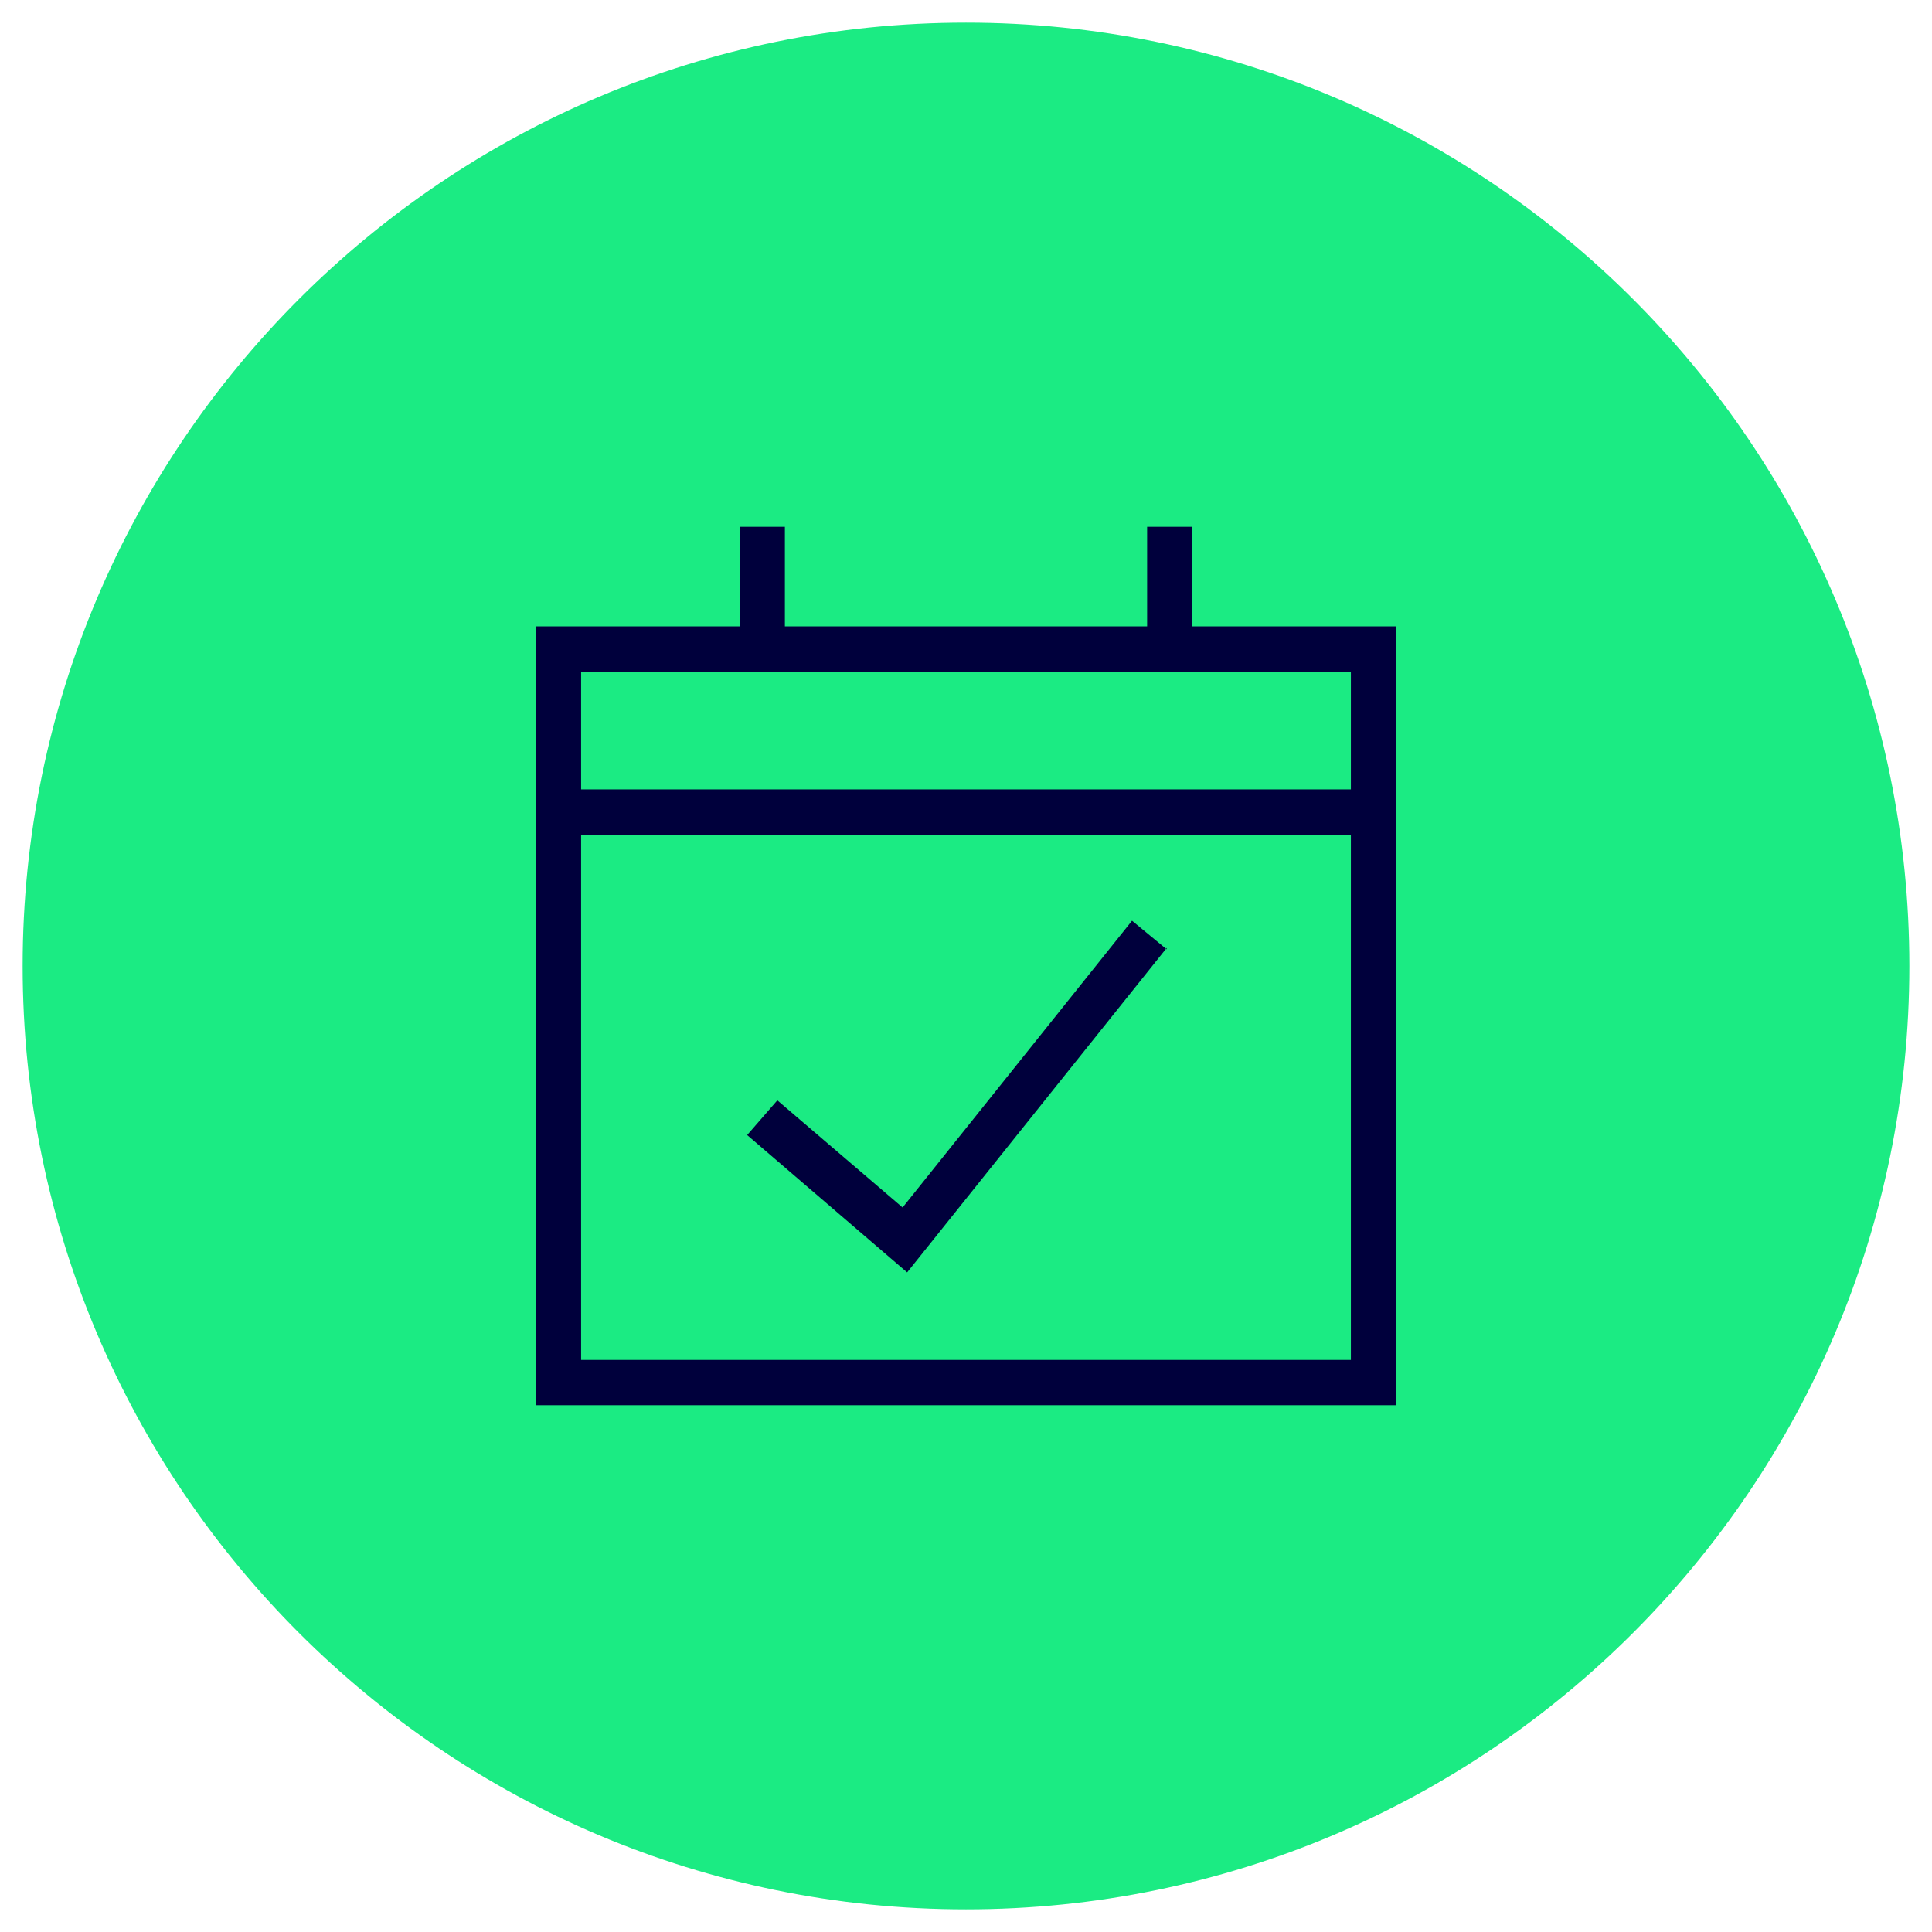
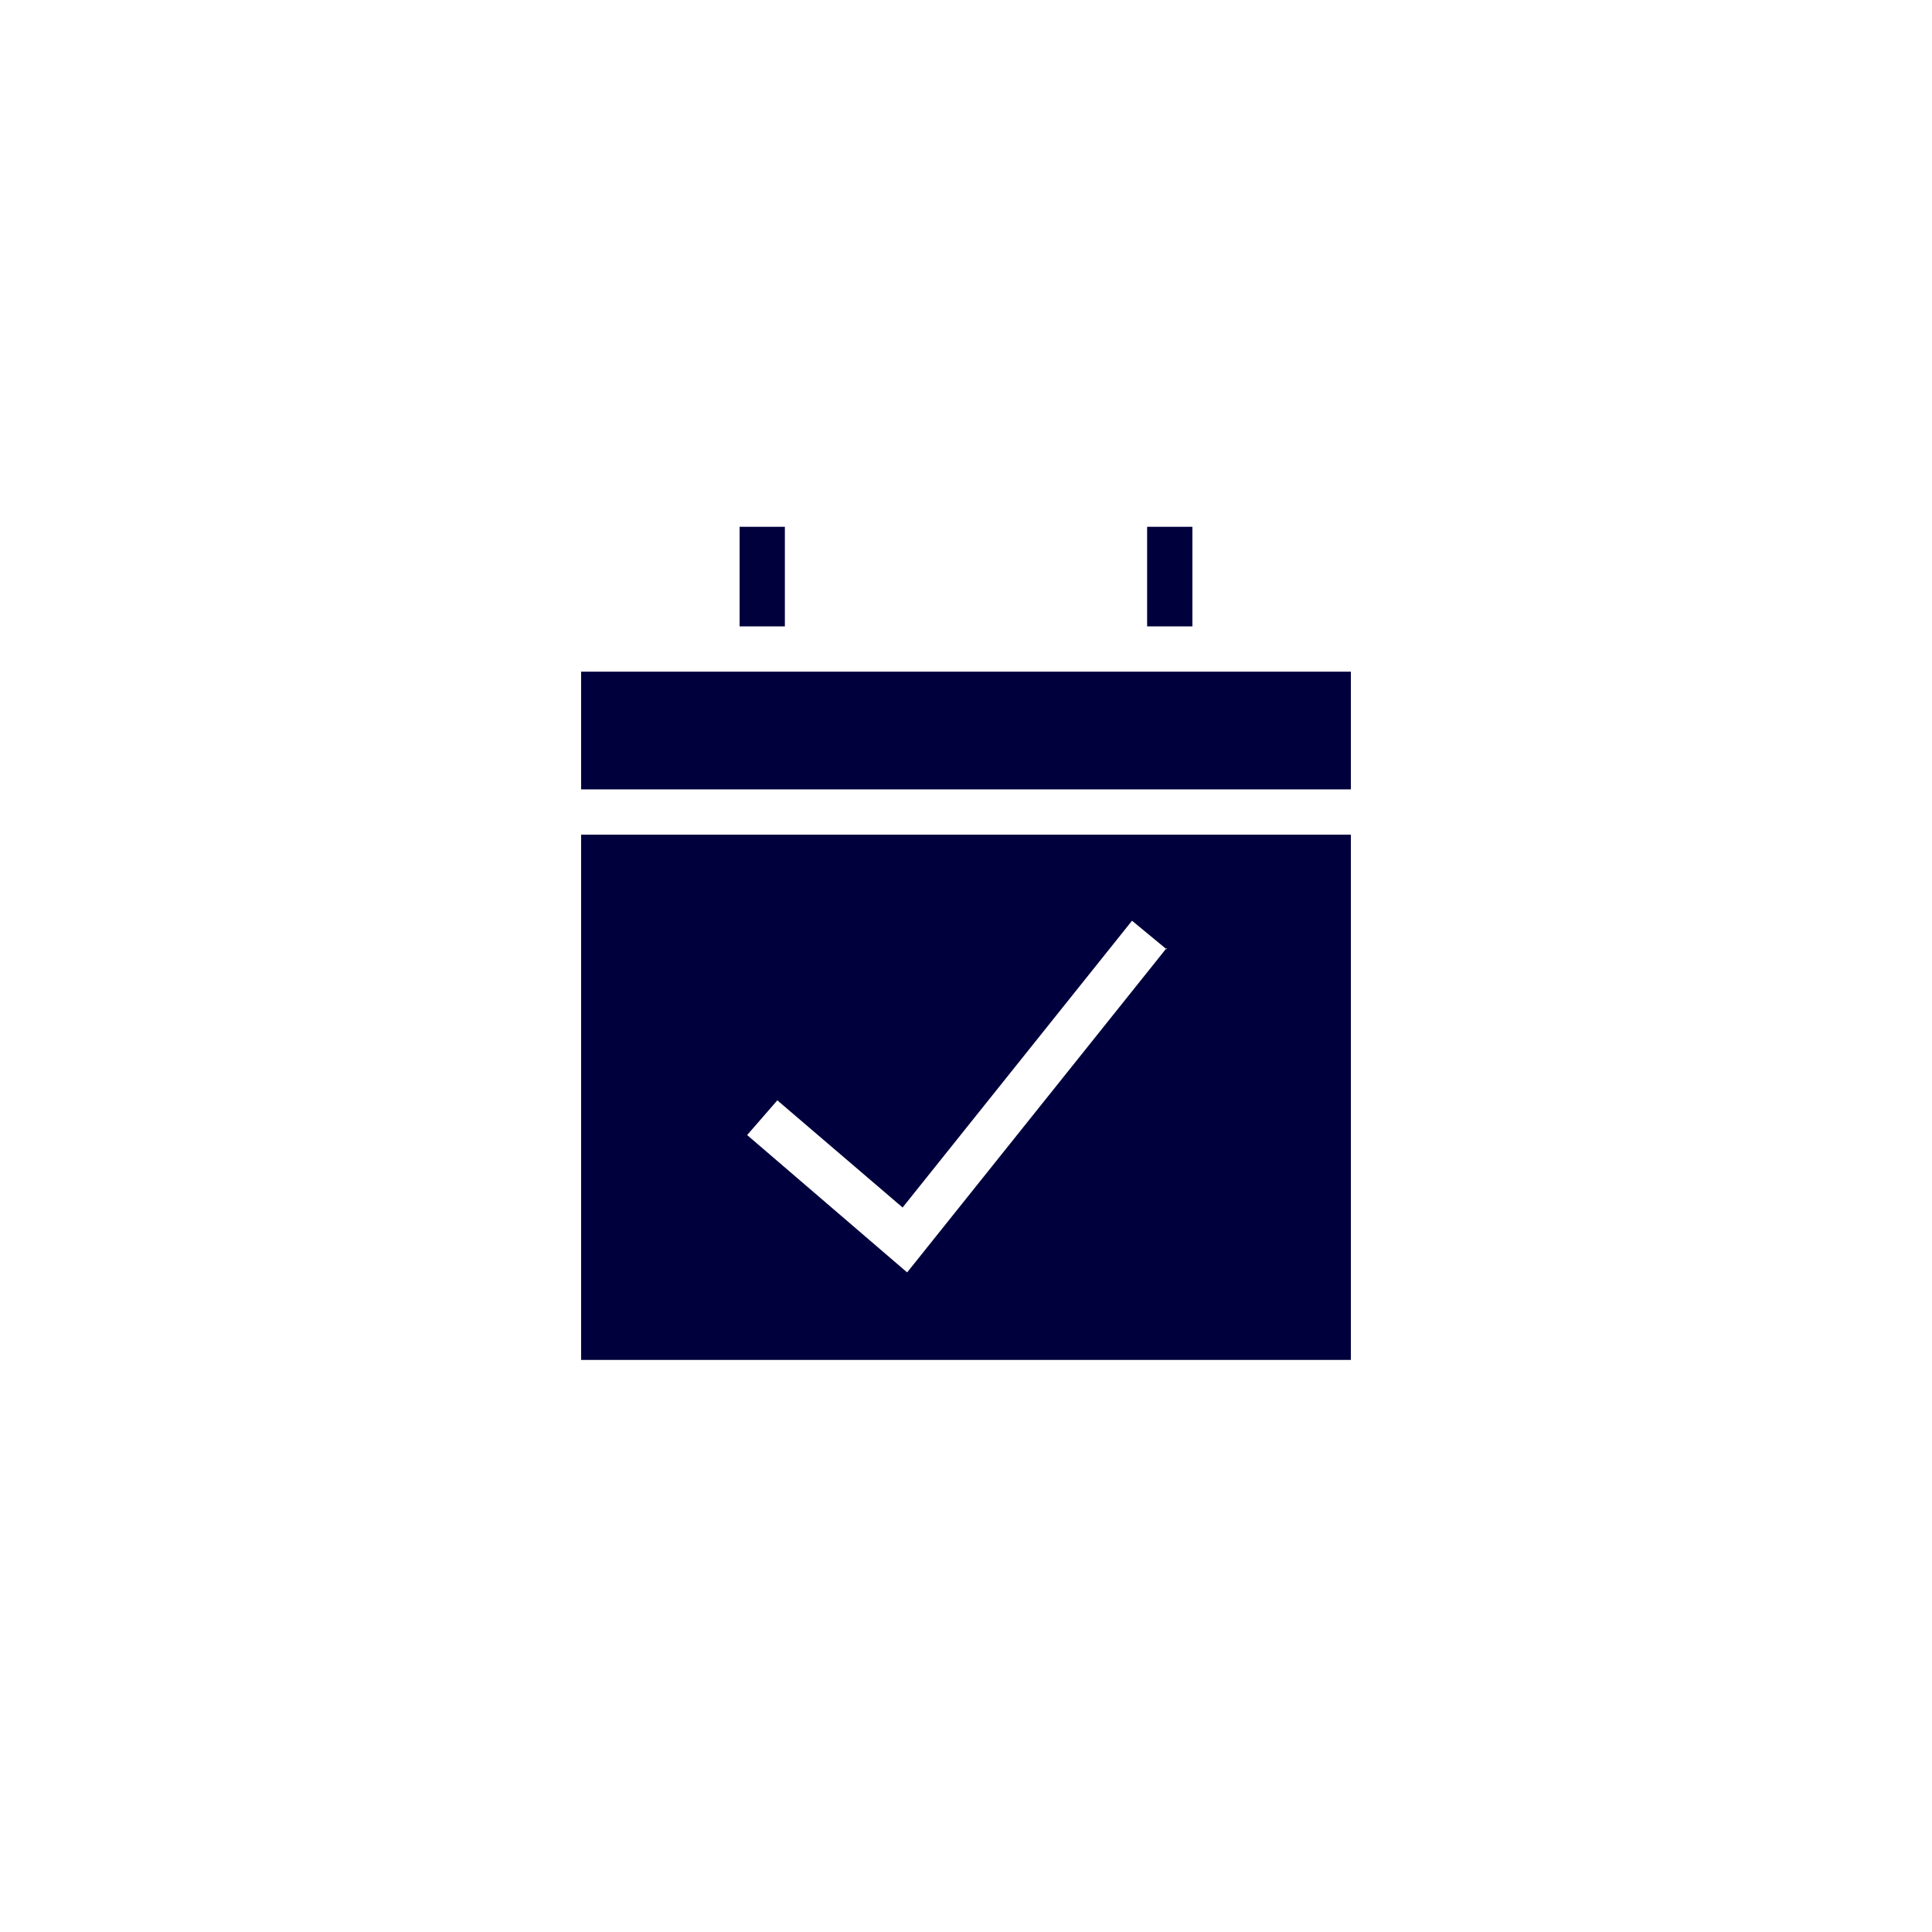
<svg xmlns="http://www.w3.org/2000/svg" id="Ebene_1" version="1.1" viewBox="0 0 128 128">
  <defs>
    <style>
      .st0 {
        fill: #1beb83;
      }

      .st1 {
        fill: #00003c;
        fill-rule: evenodd;
      }
    </style>
  </defs>
-   <path class="st0" d="M64,1.5h0c34.5,0,62.5,28,62.5,62.5h0c0,34.5-28,62.5-62.5,62.5h0C29.5,126.5,1.5,98.5,1.5,64h0C1.5,29.5,29.5,1.5,64,1.5Z" />
-   <path class="st1" d="M49,41.5v-6.6h3v6.6h24v-6.6h3v6.6h13.5v51.6h-57v-51.6h13.5ZM38.5,44.5v7.8h51v-7.8h-51ZM89.5,55.3h-51v34.8h51v-34.8ZM77.3,62.8l-17.2,21.5-10.6-9.1,2-2.3,8.3,7.1,15.2-19s2.3,1.9,2.3,1.9Z" />
+   <path class="st1" d="M49,41.5v-6.6h3v6.6h24v-6.6h3v6.6h13.5v51.6v-51.6h13.5ZM38.5,44.5v7.8h51v-7.8h-51ZM89.5,55.3h-51v34.8h51v-34.8ZM77.3,62.8l-17.2,21.5-10.6-9.1,2-2.3,8.3,7.1,15.2-19s2.3,1.9,2.3,1.9Z" />
</svg>